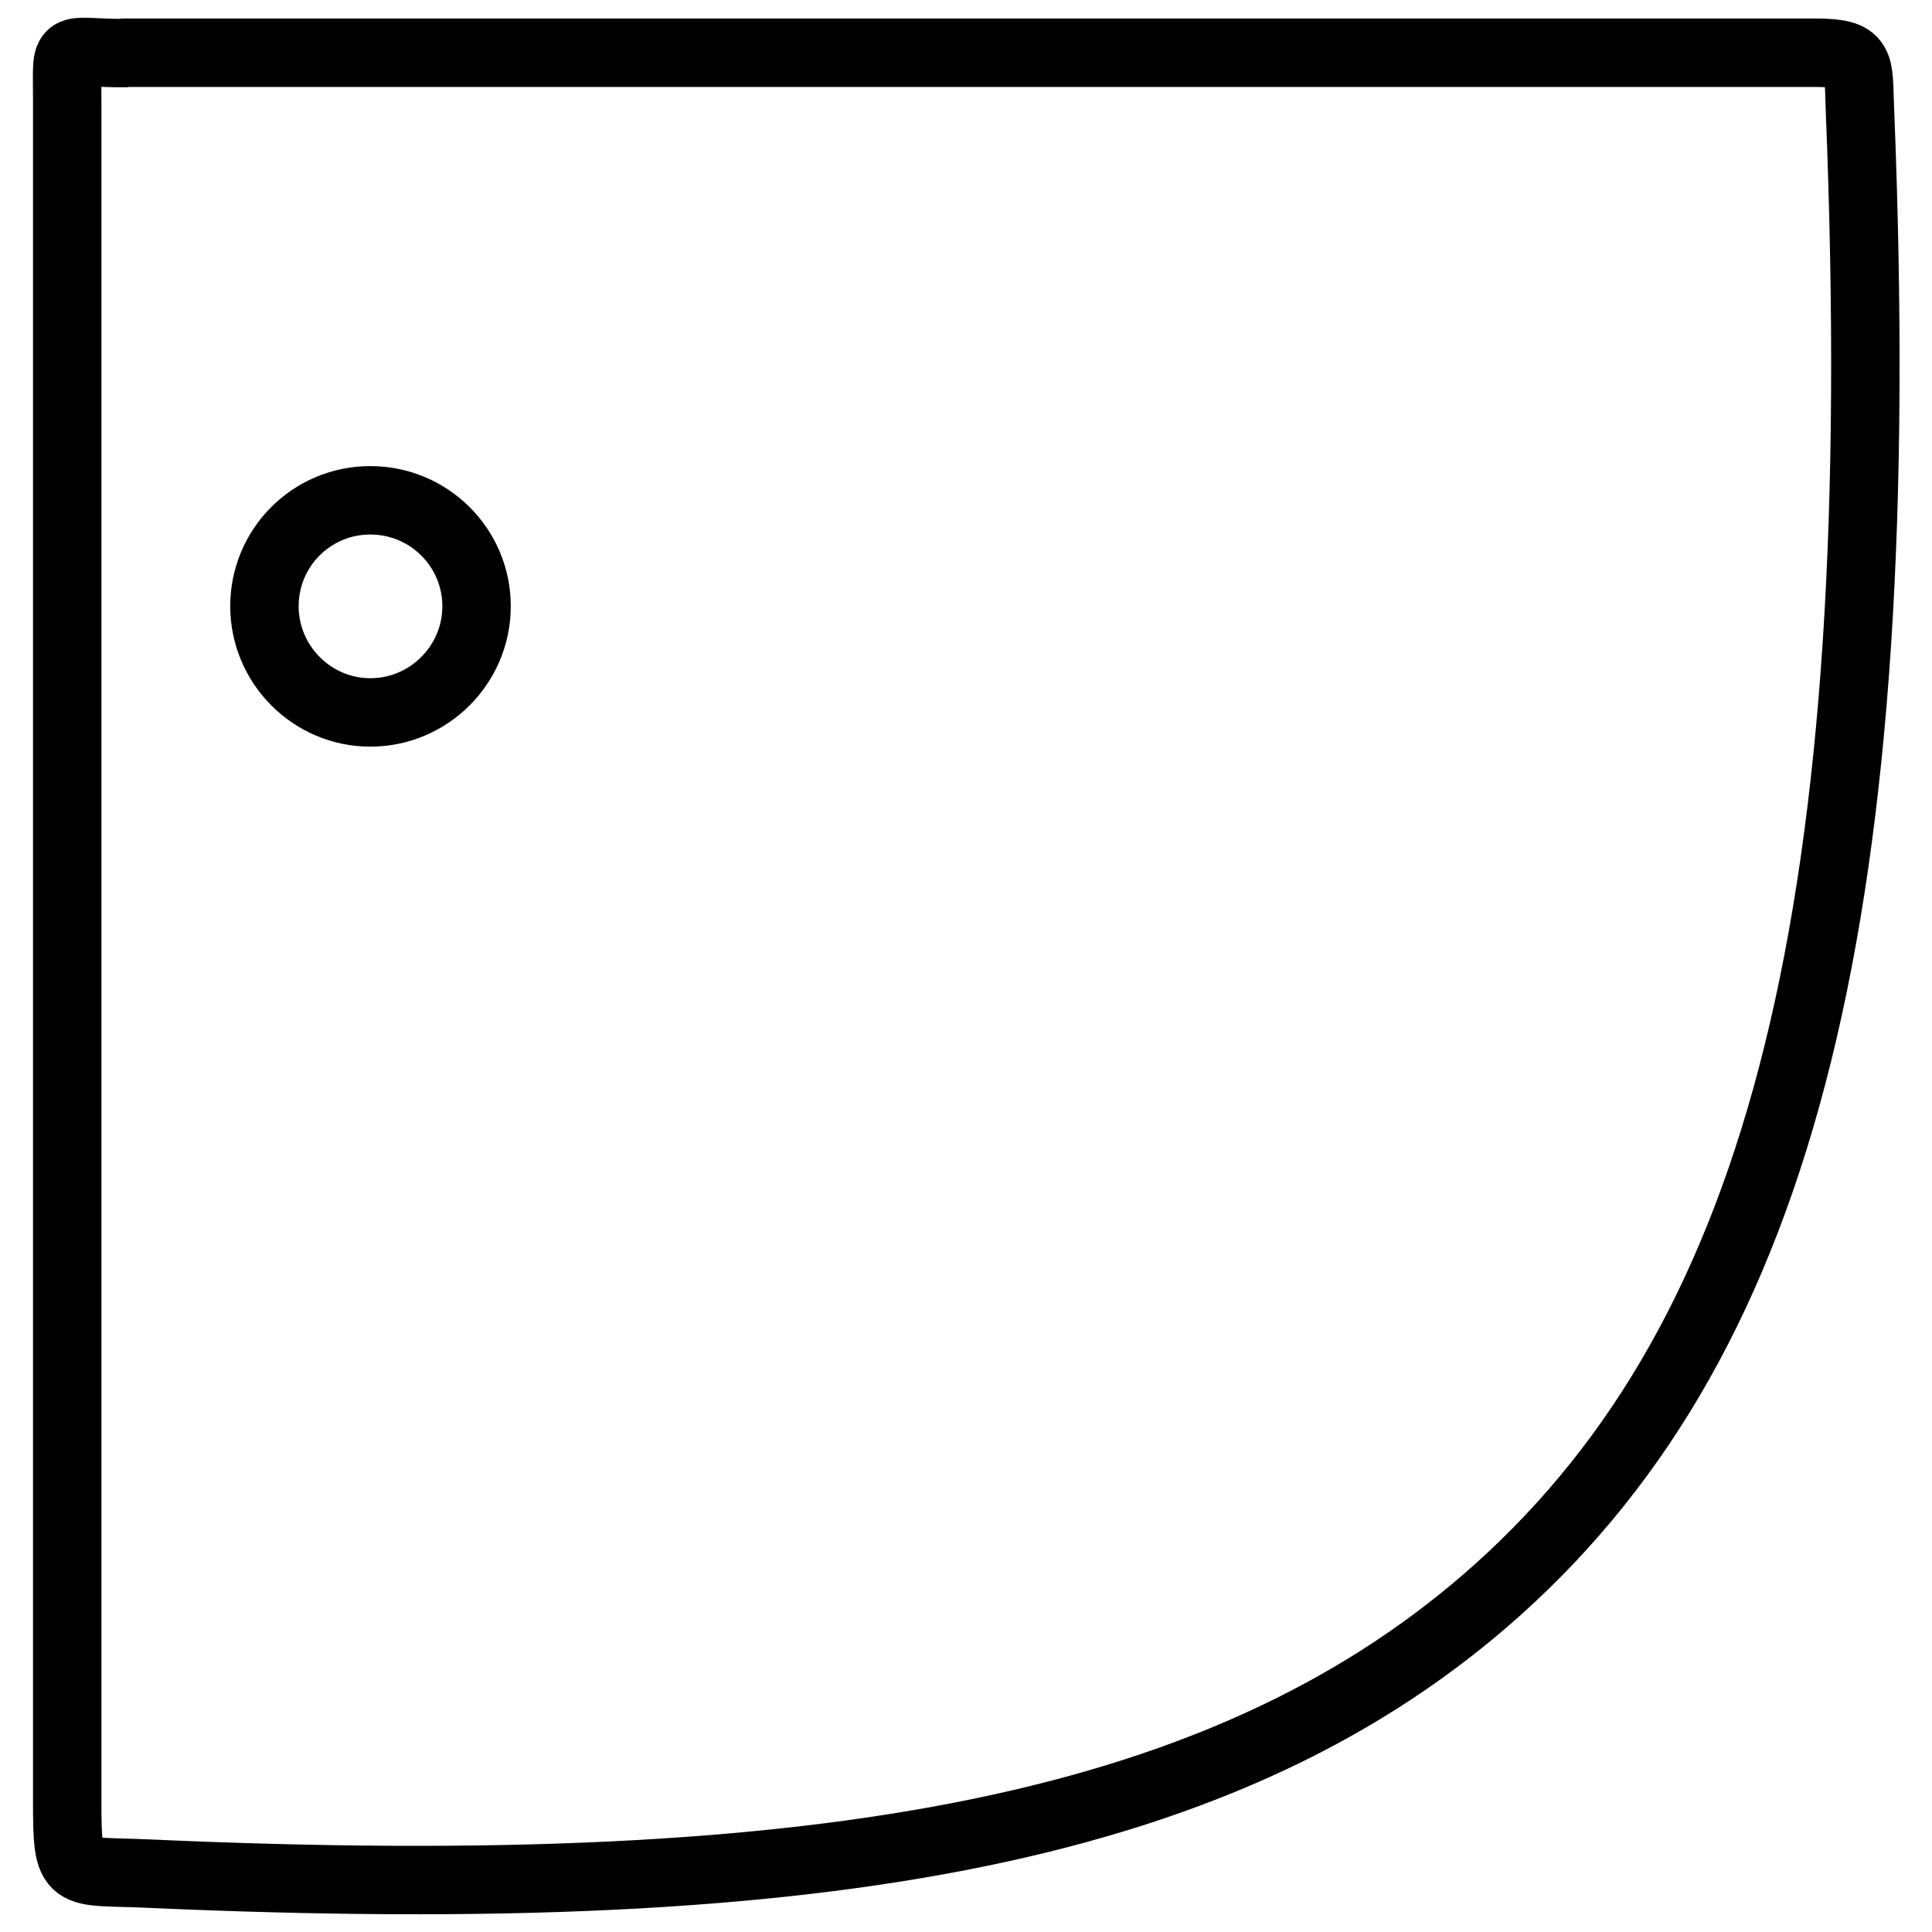
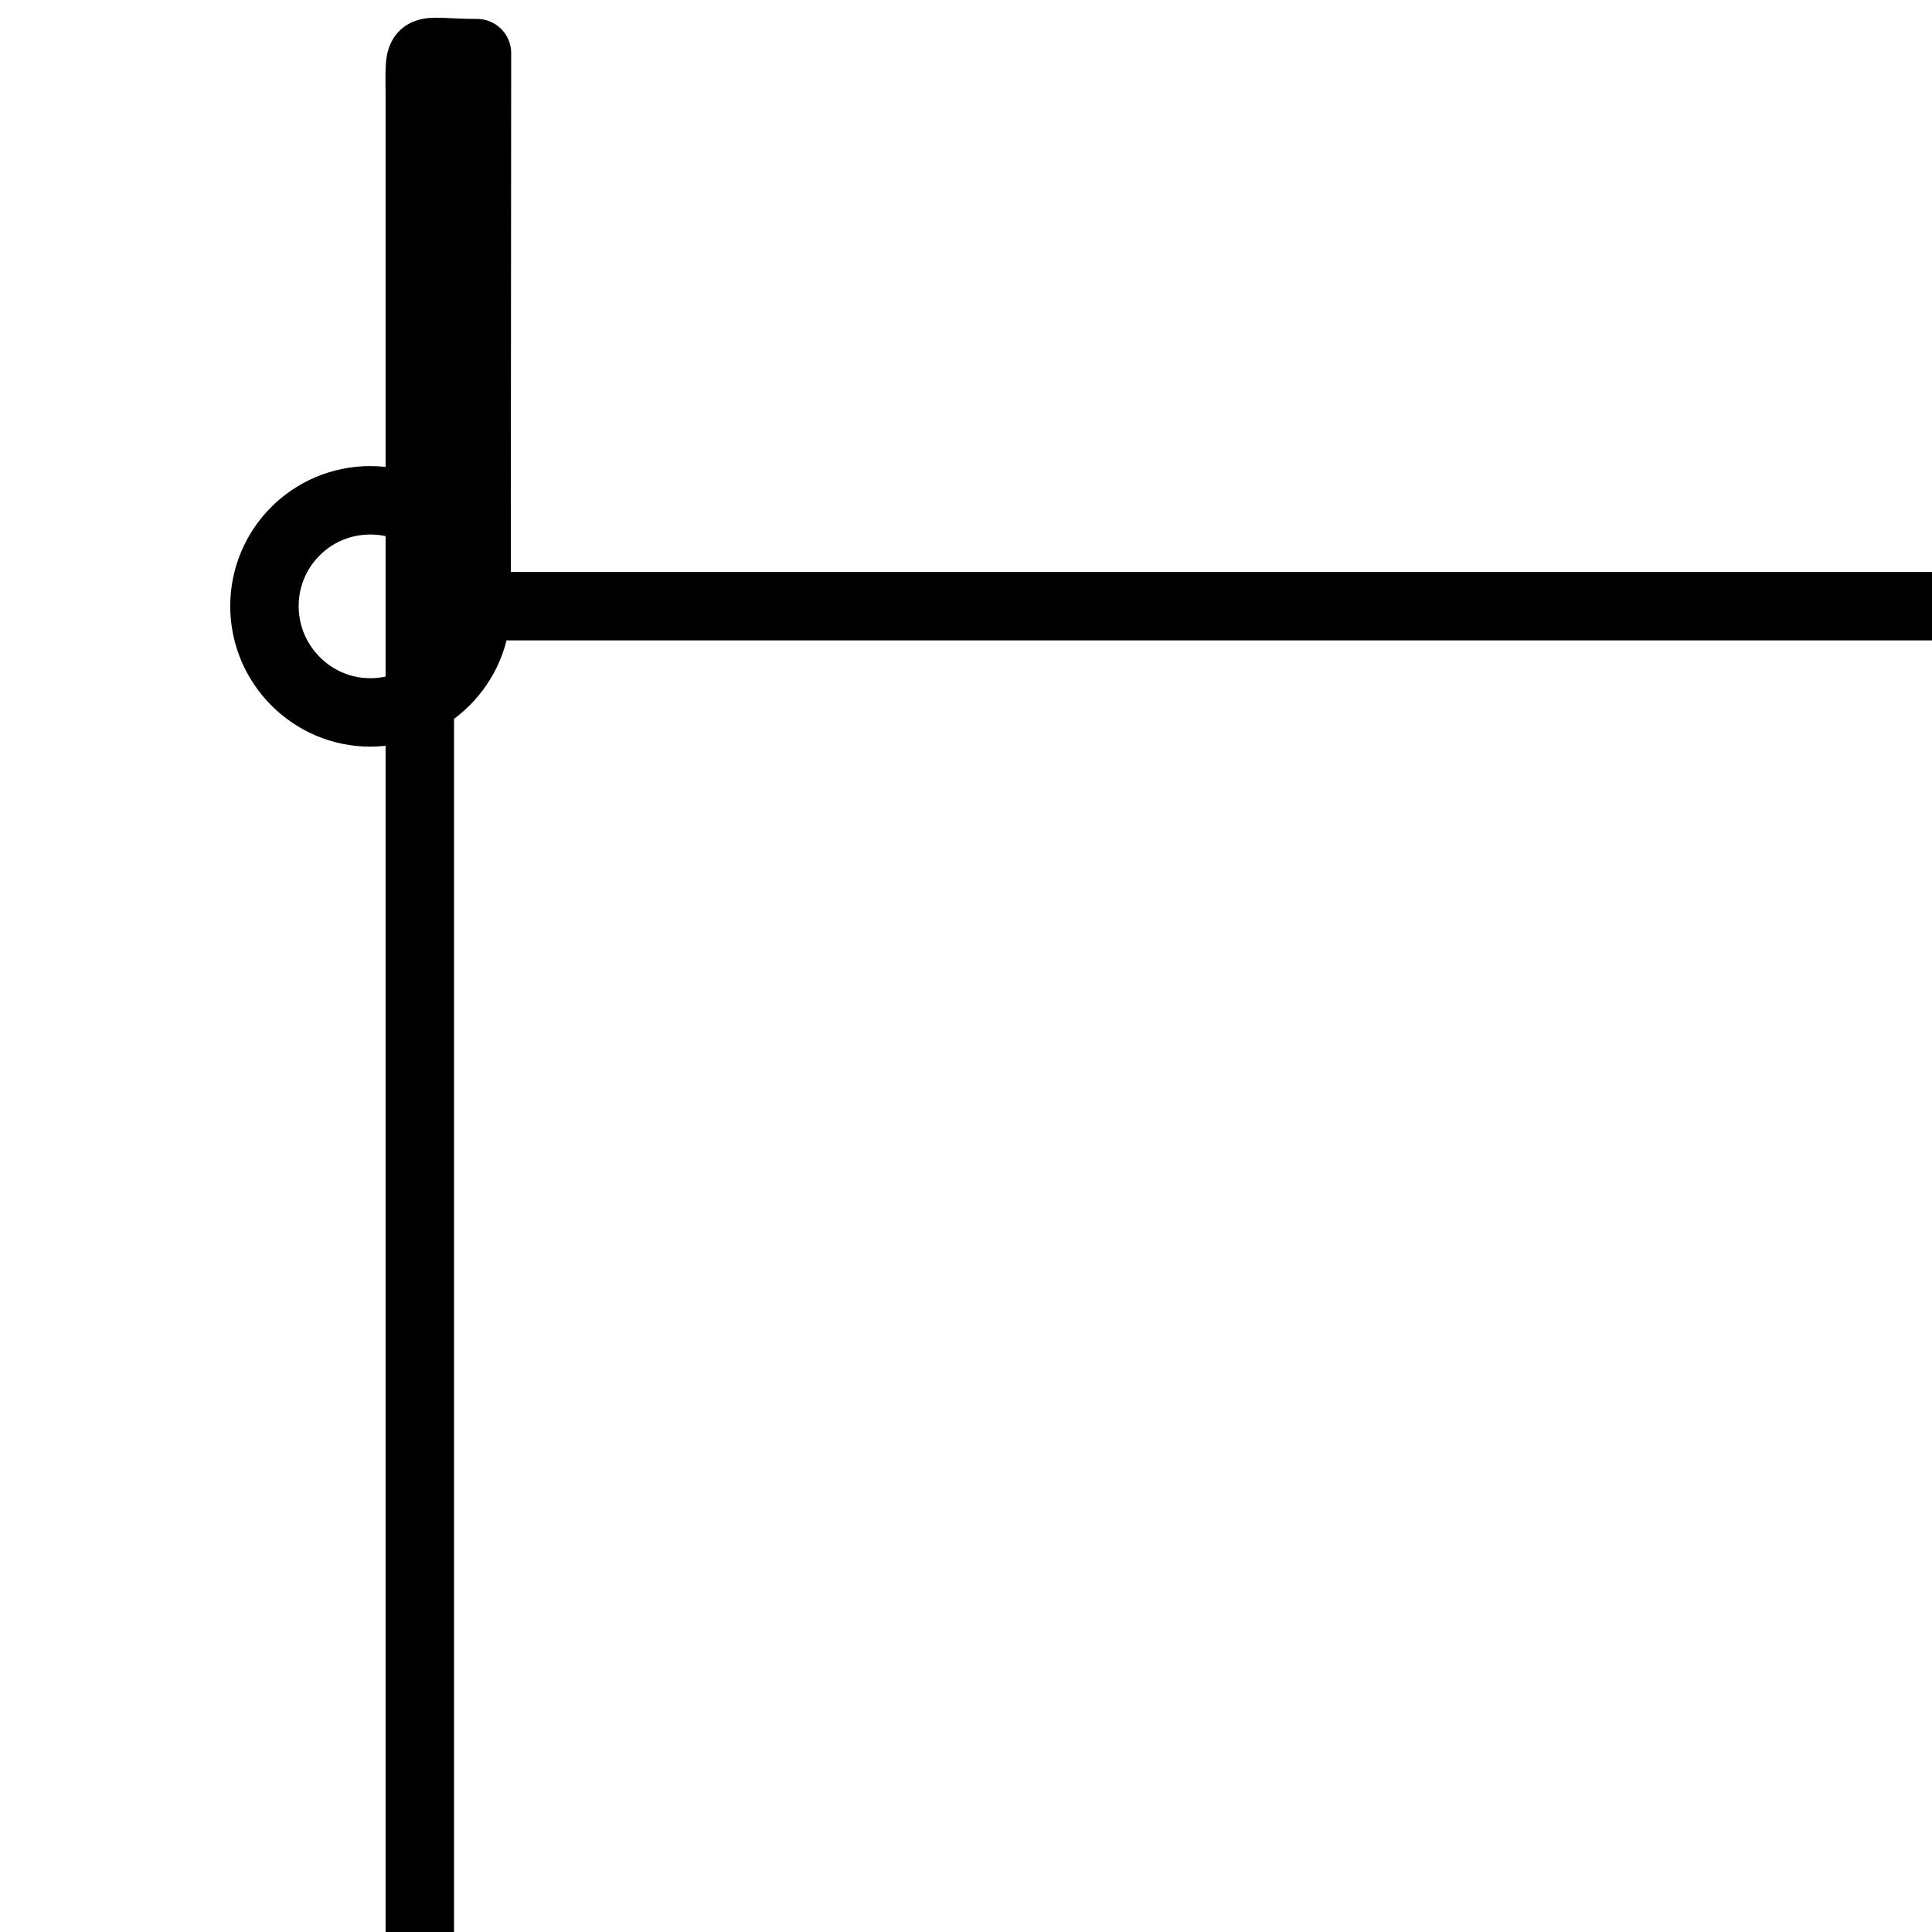
<svg xmlns="http://www.w3.org/2000/svg" id="Warstwa_1" data-name="Warstwa 1" viewBox="0 0 48 48">
  <defs>
    <style>
      .cls-1 {
        fill: none;
        stroke: #000;
        stroke-linecap: round;
        stroke-linejoin: round;
        stroke-width: 1.7px;
      }
    </style>
  </defs>
-   <path class="cls-1" d="M11.84,15.06c0-1.45-1.18-2.63-2.64-2.63s-2.63,1.18-2.63,2.63,1.18,2.64,2.63,2.64,2.64-1.18,2.64-2.64ZM3.08,1.31h42c1.21,0,1.08.25,1.13,1.42.8,19.91-1.94,30.4-8.96,36.73-6.62,5.96-16.6,7.85-33.55,7.09-1.96-.09-2.03.18-2.03-1.8V2.46c0-1.46-.14-1.14,1.42-1.14Z" />
+   <path class="cls-1" d="M11.84,15.06c0-1.45-1.18-2.63-2.64-2.63s-2.63,1.18-2.63,2.63,1.18,2.64,2.63,2.64,2.64-1.18,2.64-2.64Zh42c1.21,0,1.08.25,1.13,1.42.8,19.91-1.94,30.4-8.96,36.73-6.62,5.96-16.6,7.85-33.55,7.09-1.96-.09-2.03.18-2.03-1.8V2.46c0-1.46-.14-1.14,1.42-1.14Z" />
</svg>